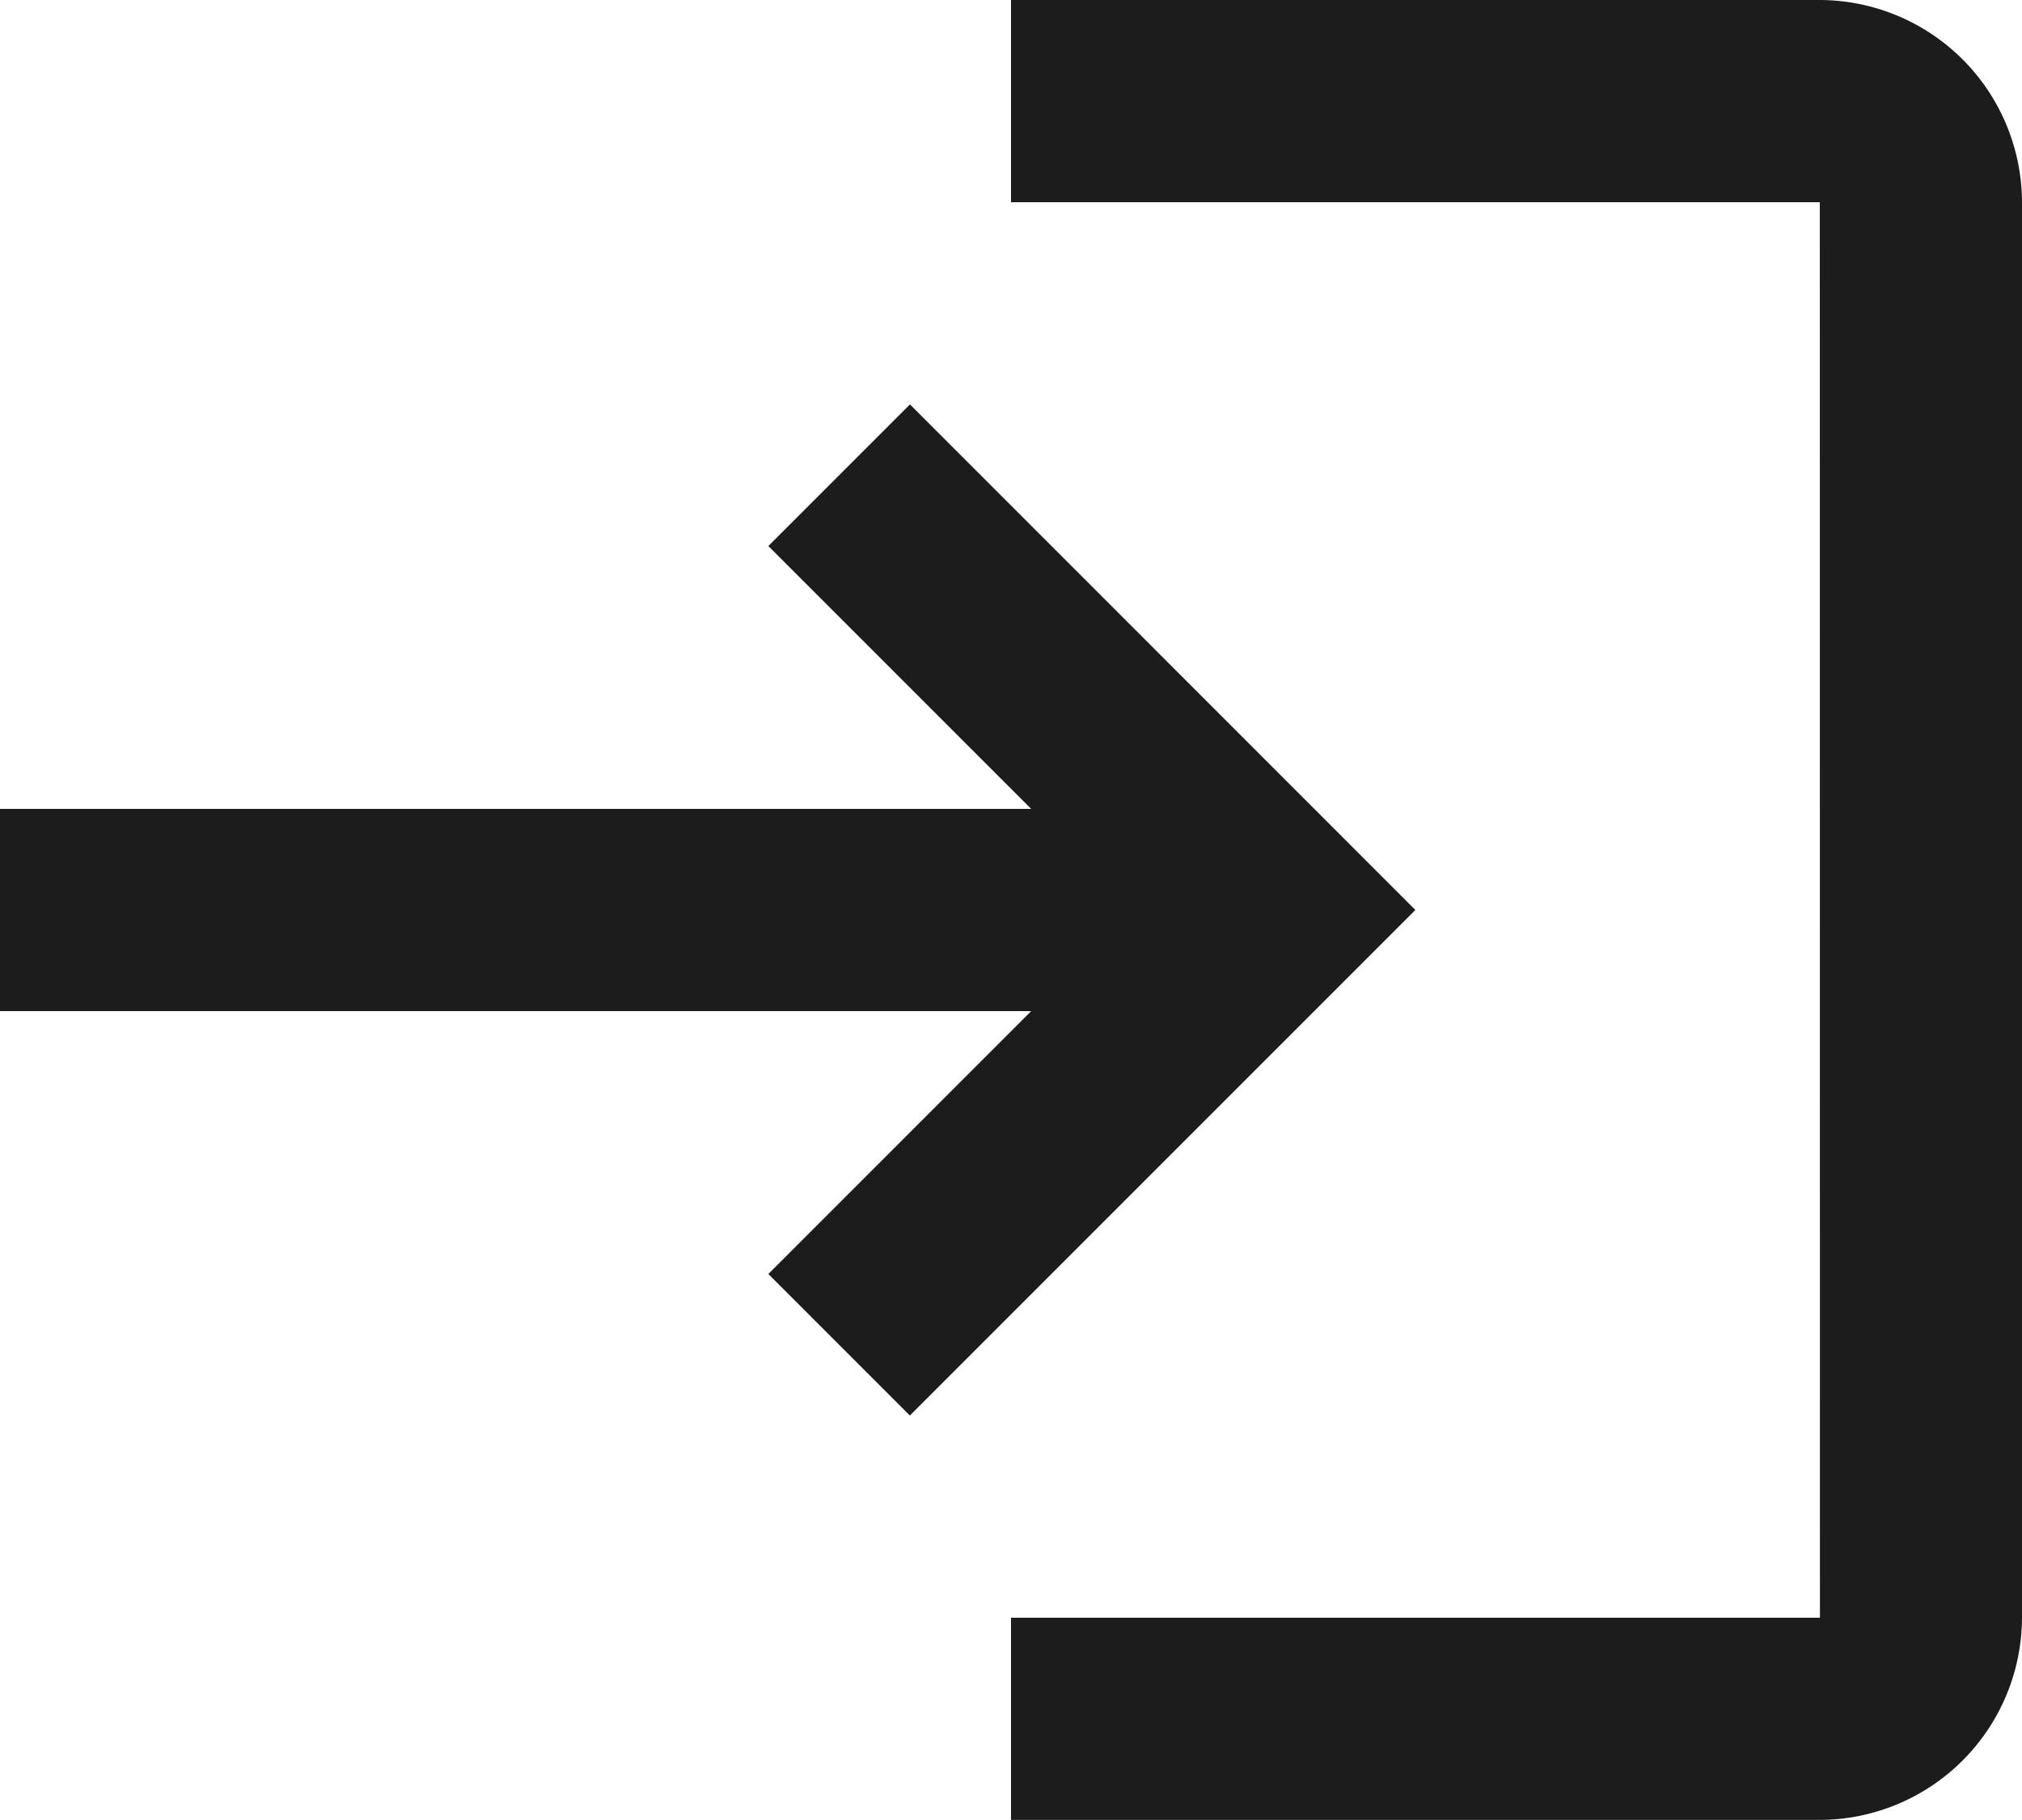
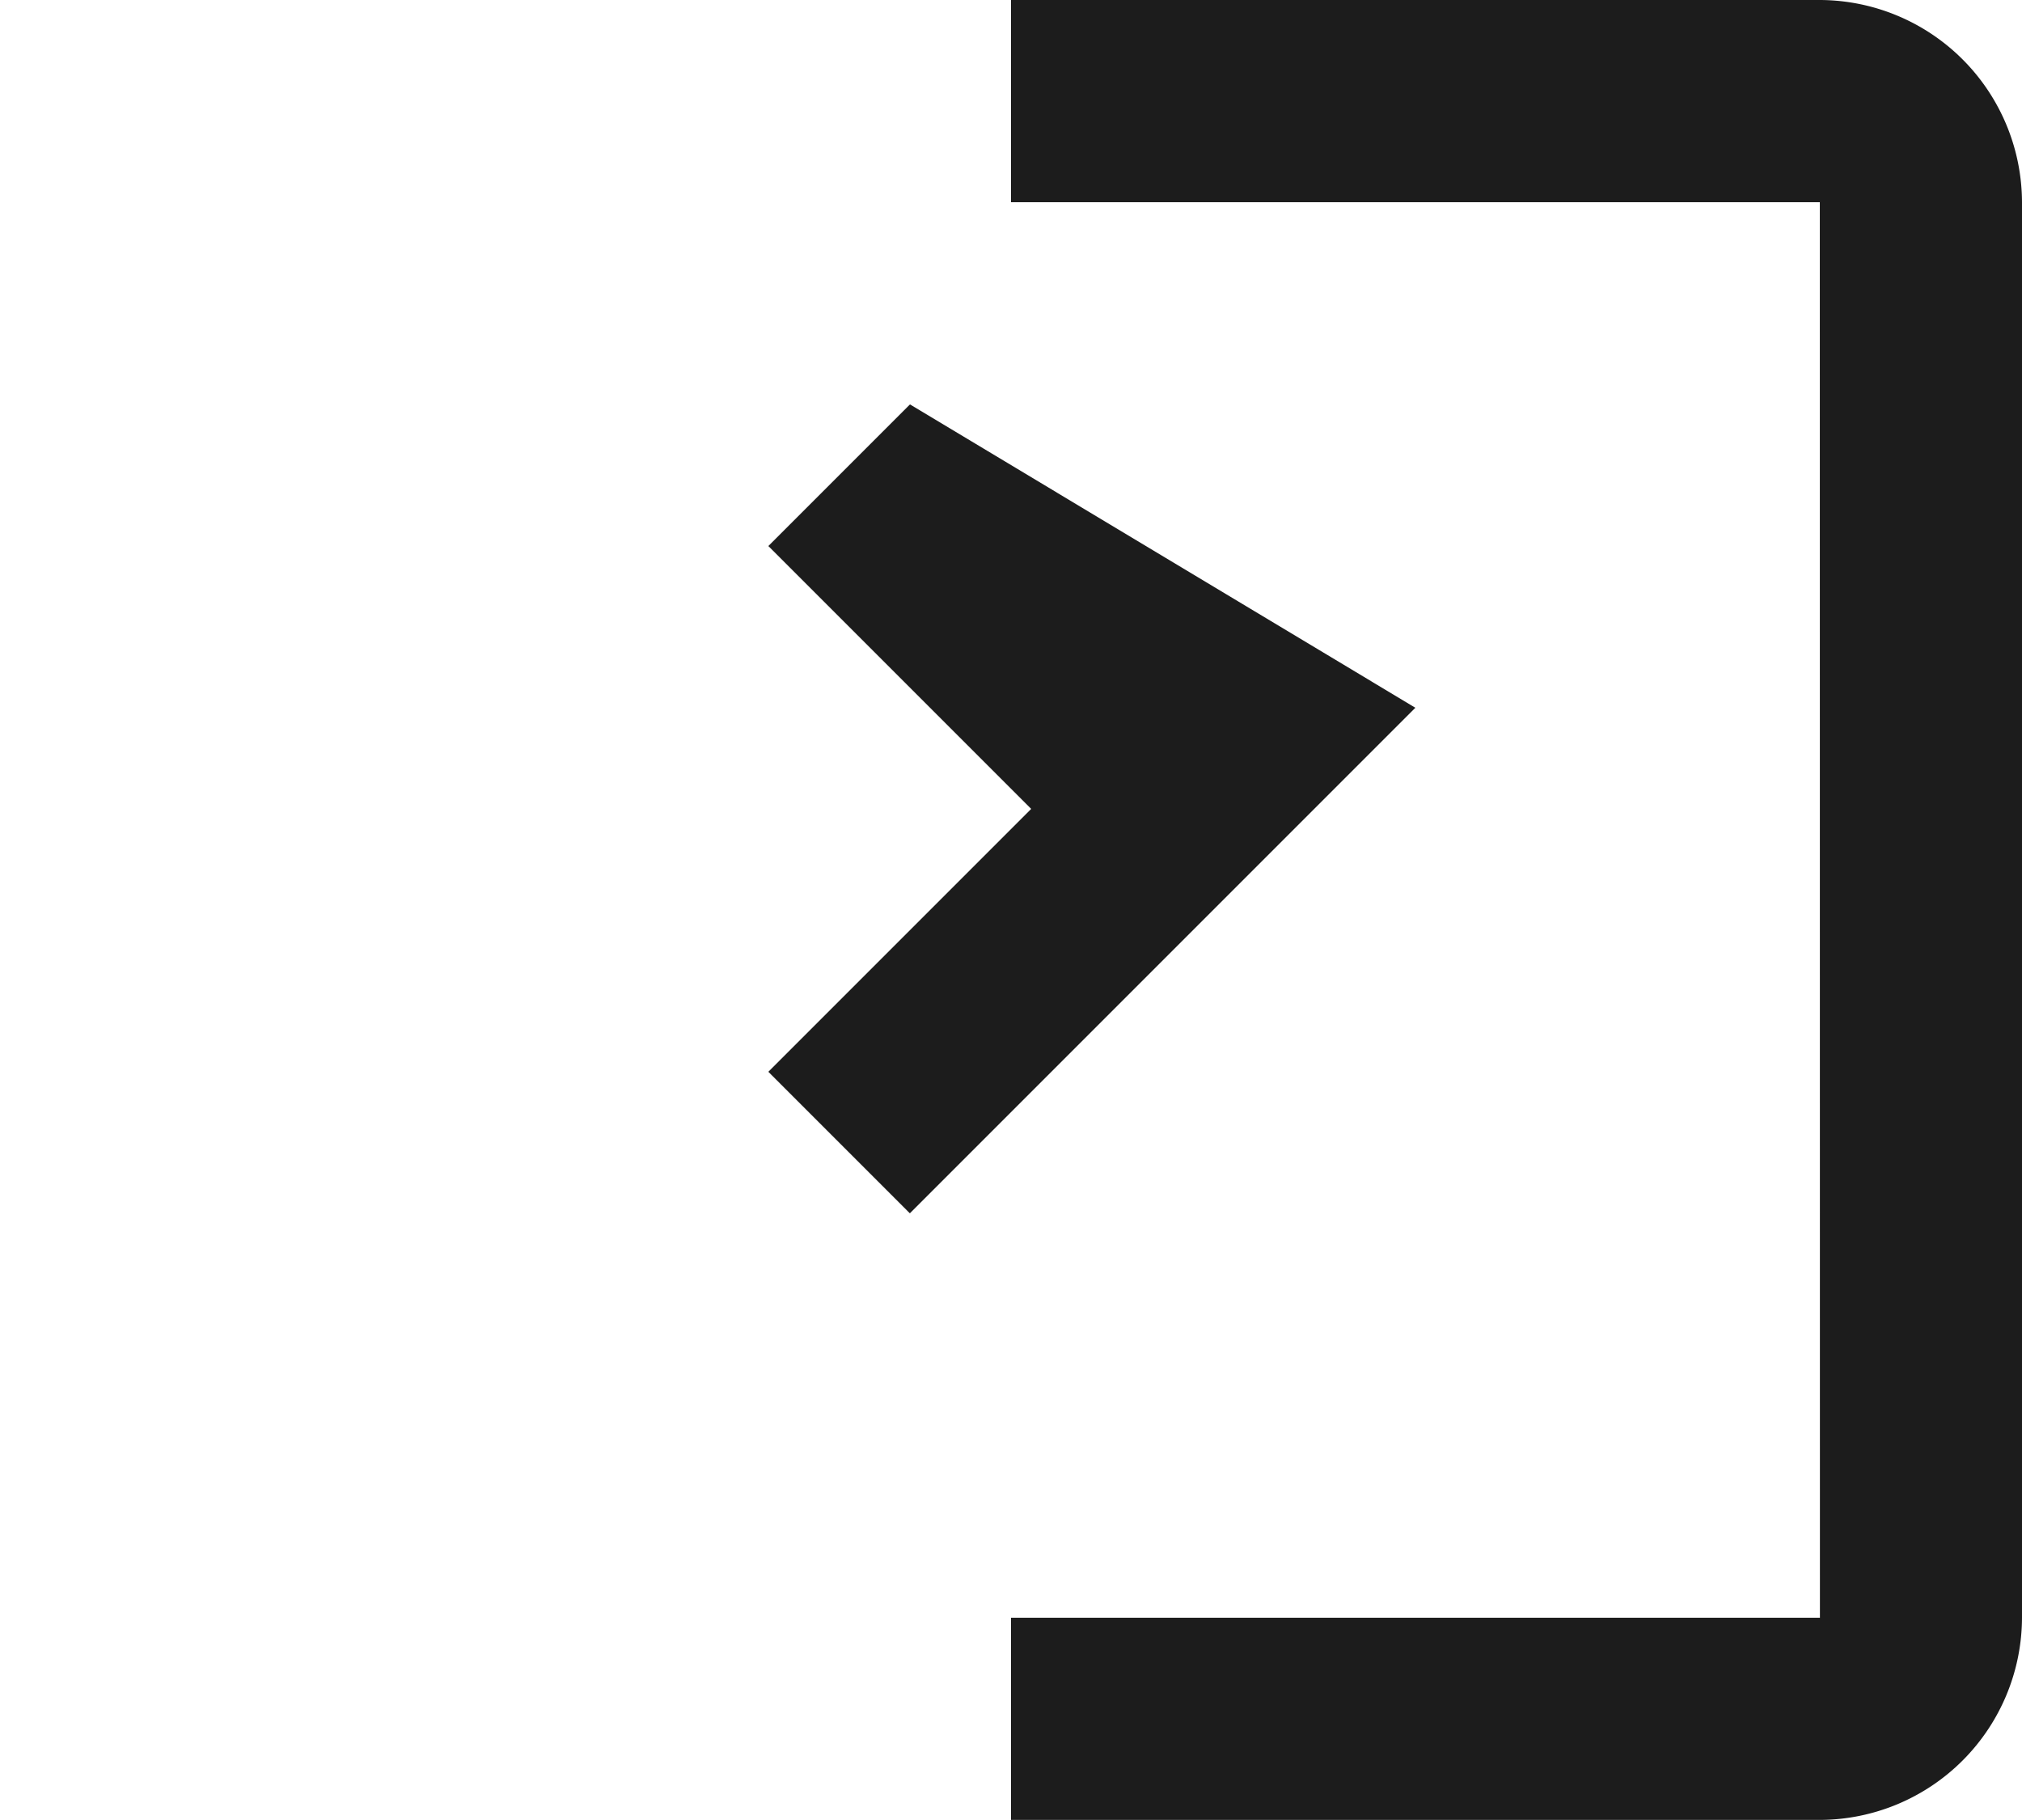
<svg xmlns="http://www.w3.org/2000/svg" width="19.232" height="17.309" viewBox="0 0 19.232 17.309">
-   <path id="Path_2888" data-name="Path 2888" d="M10.655,6.846,9.308,8.193l2.5,2.5H2v1.923h9.808l-2.5,2.5,1.346,1.346,4.808-4.808Zm8.655,11.539H11.616v1.923h7.693a1.929,1.929,0,0,0,1.923-1.923V4.923A1.929,1.929,0,0,0,19.309,3H11.616V4.923h7.693Z" transform="translate(-2 -3)" fill="#1c1c1c" />
+   <path id="Path_2888" data-name="Path 2888" d="M10.655,6.846,9.308,8.193l2.5,2.5H2h9.808l-2.5,2.5,1.346,1.346,4.808-4.808Zm8.655,11.539H11.616v1.923h7.693a1.929,1.929,0,0,0,1.923-1.923V4.923A1.929,1.929,0,0,0,19.309,3H11.616V4.923h7.693Z" transform="translate(-2 -3)" fill="#1c1c1c" />
</svg>